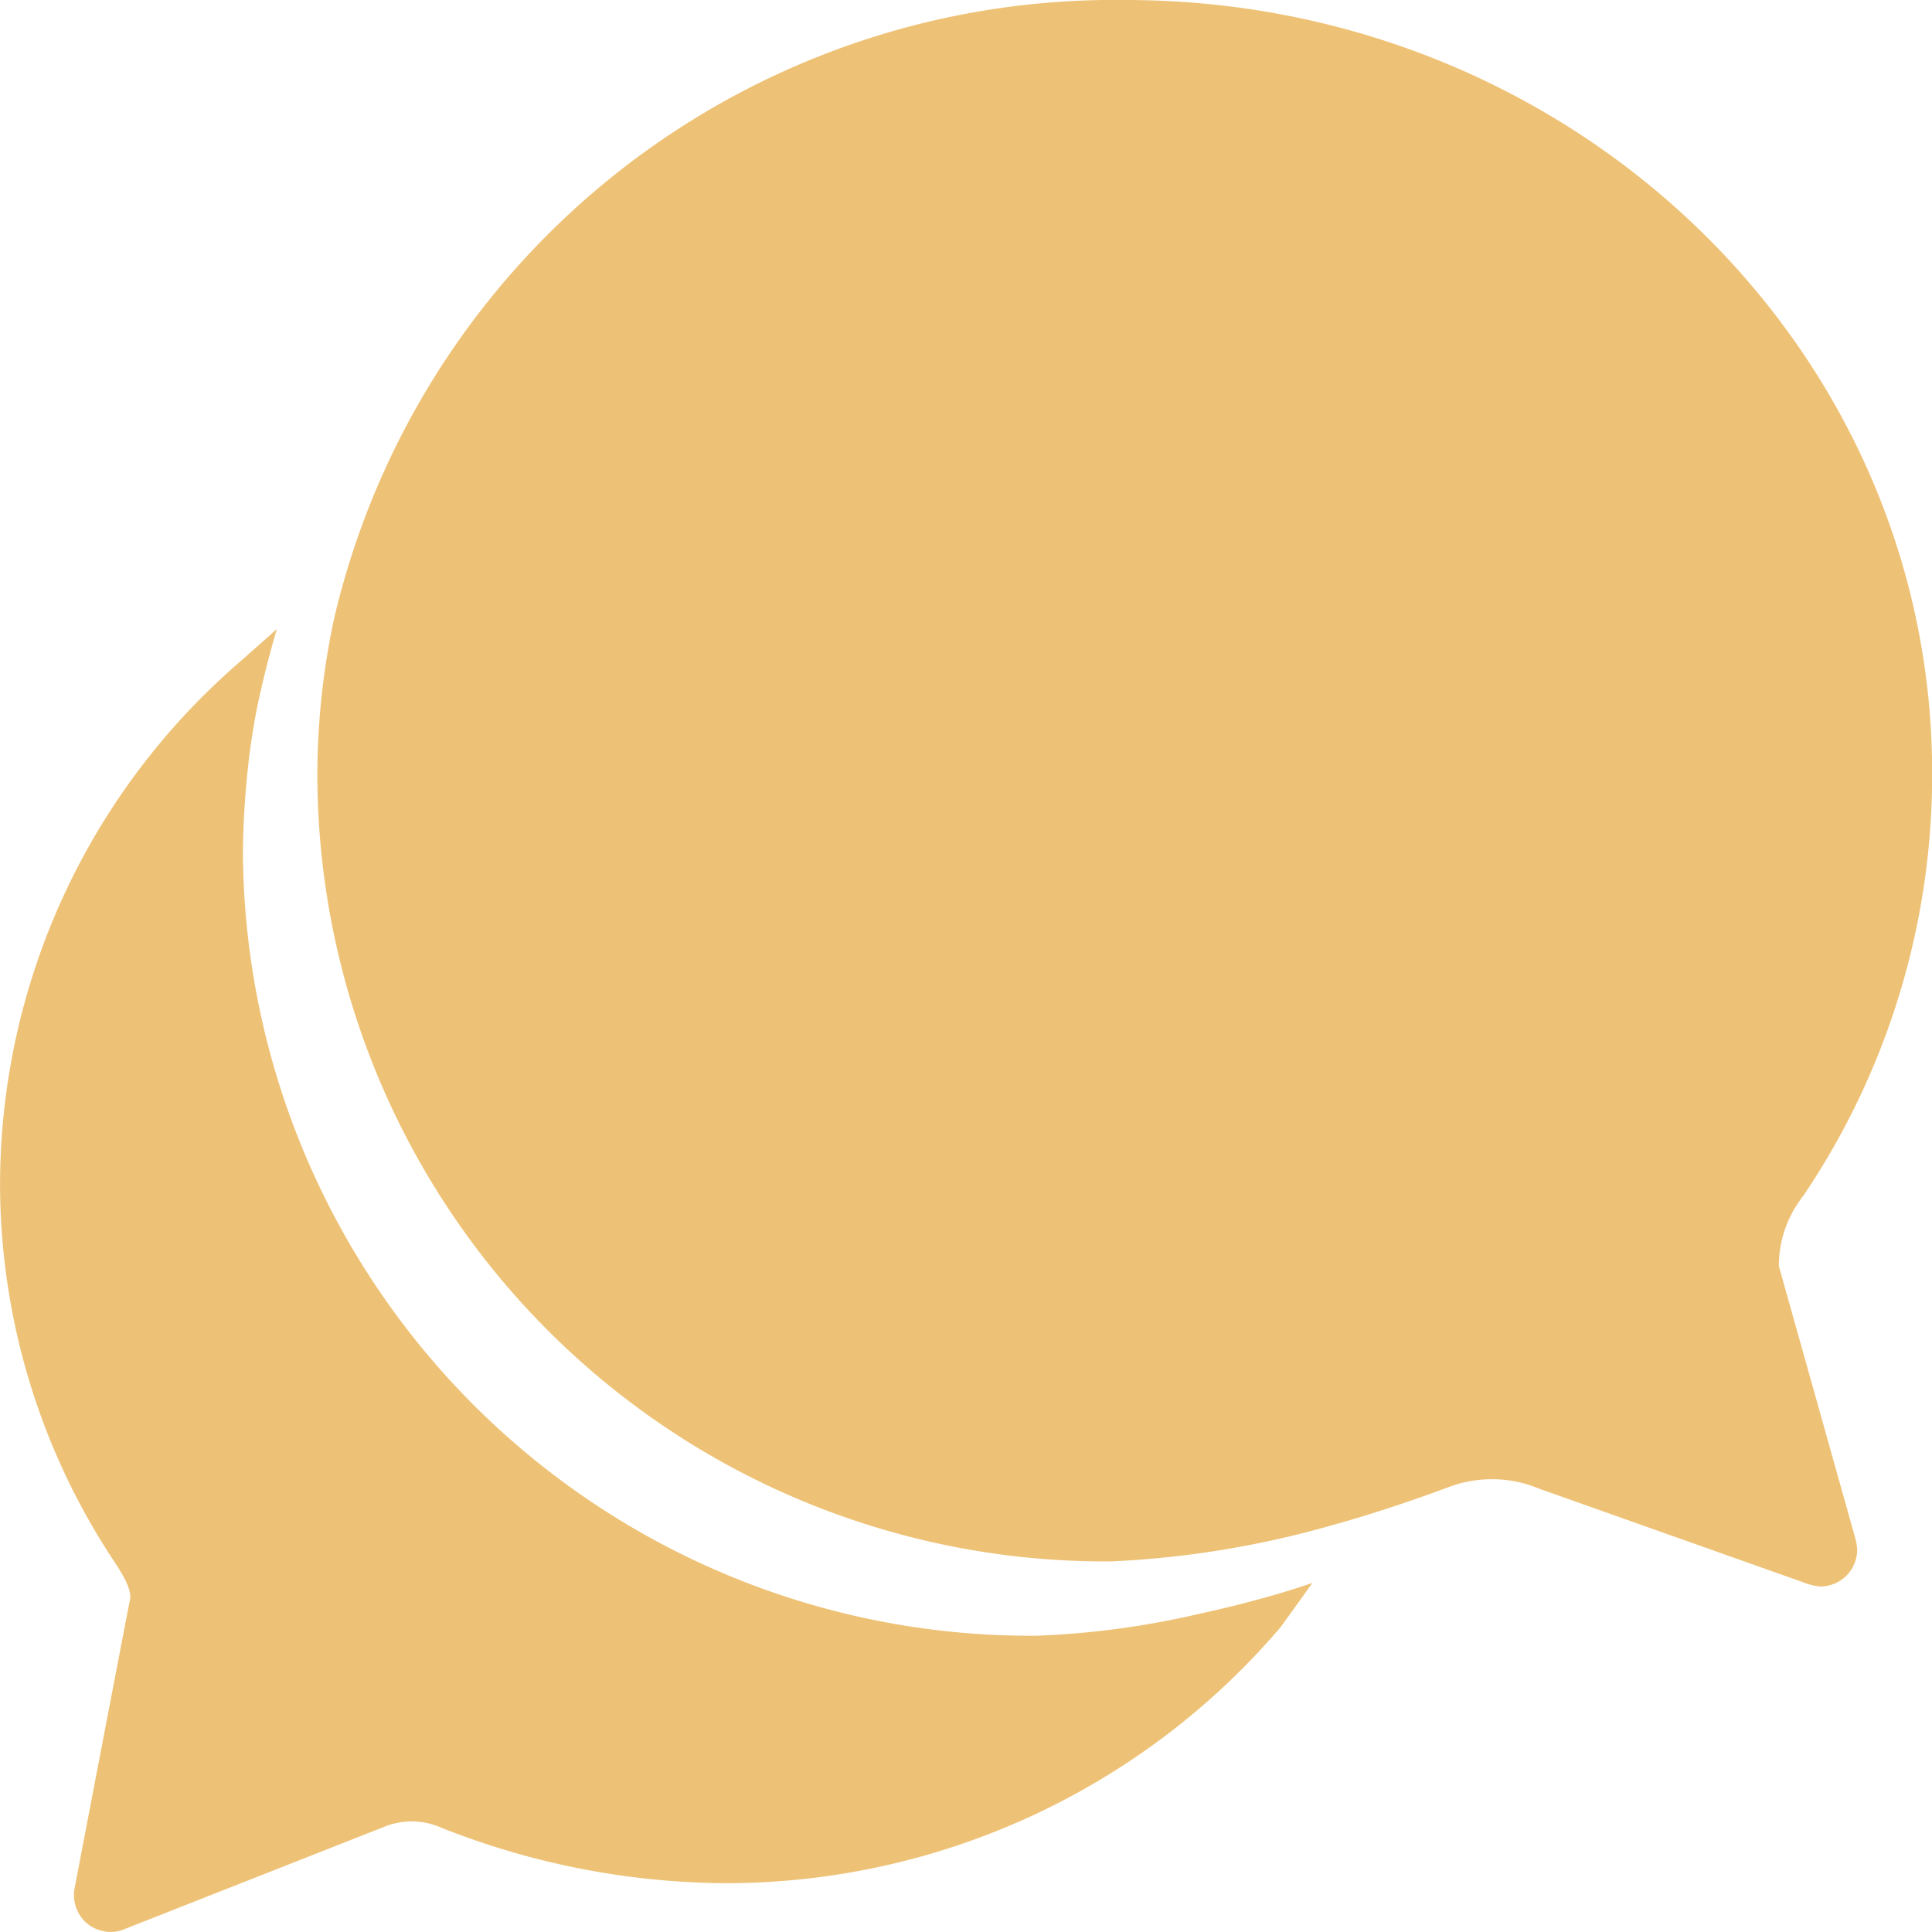
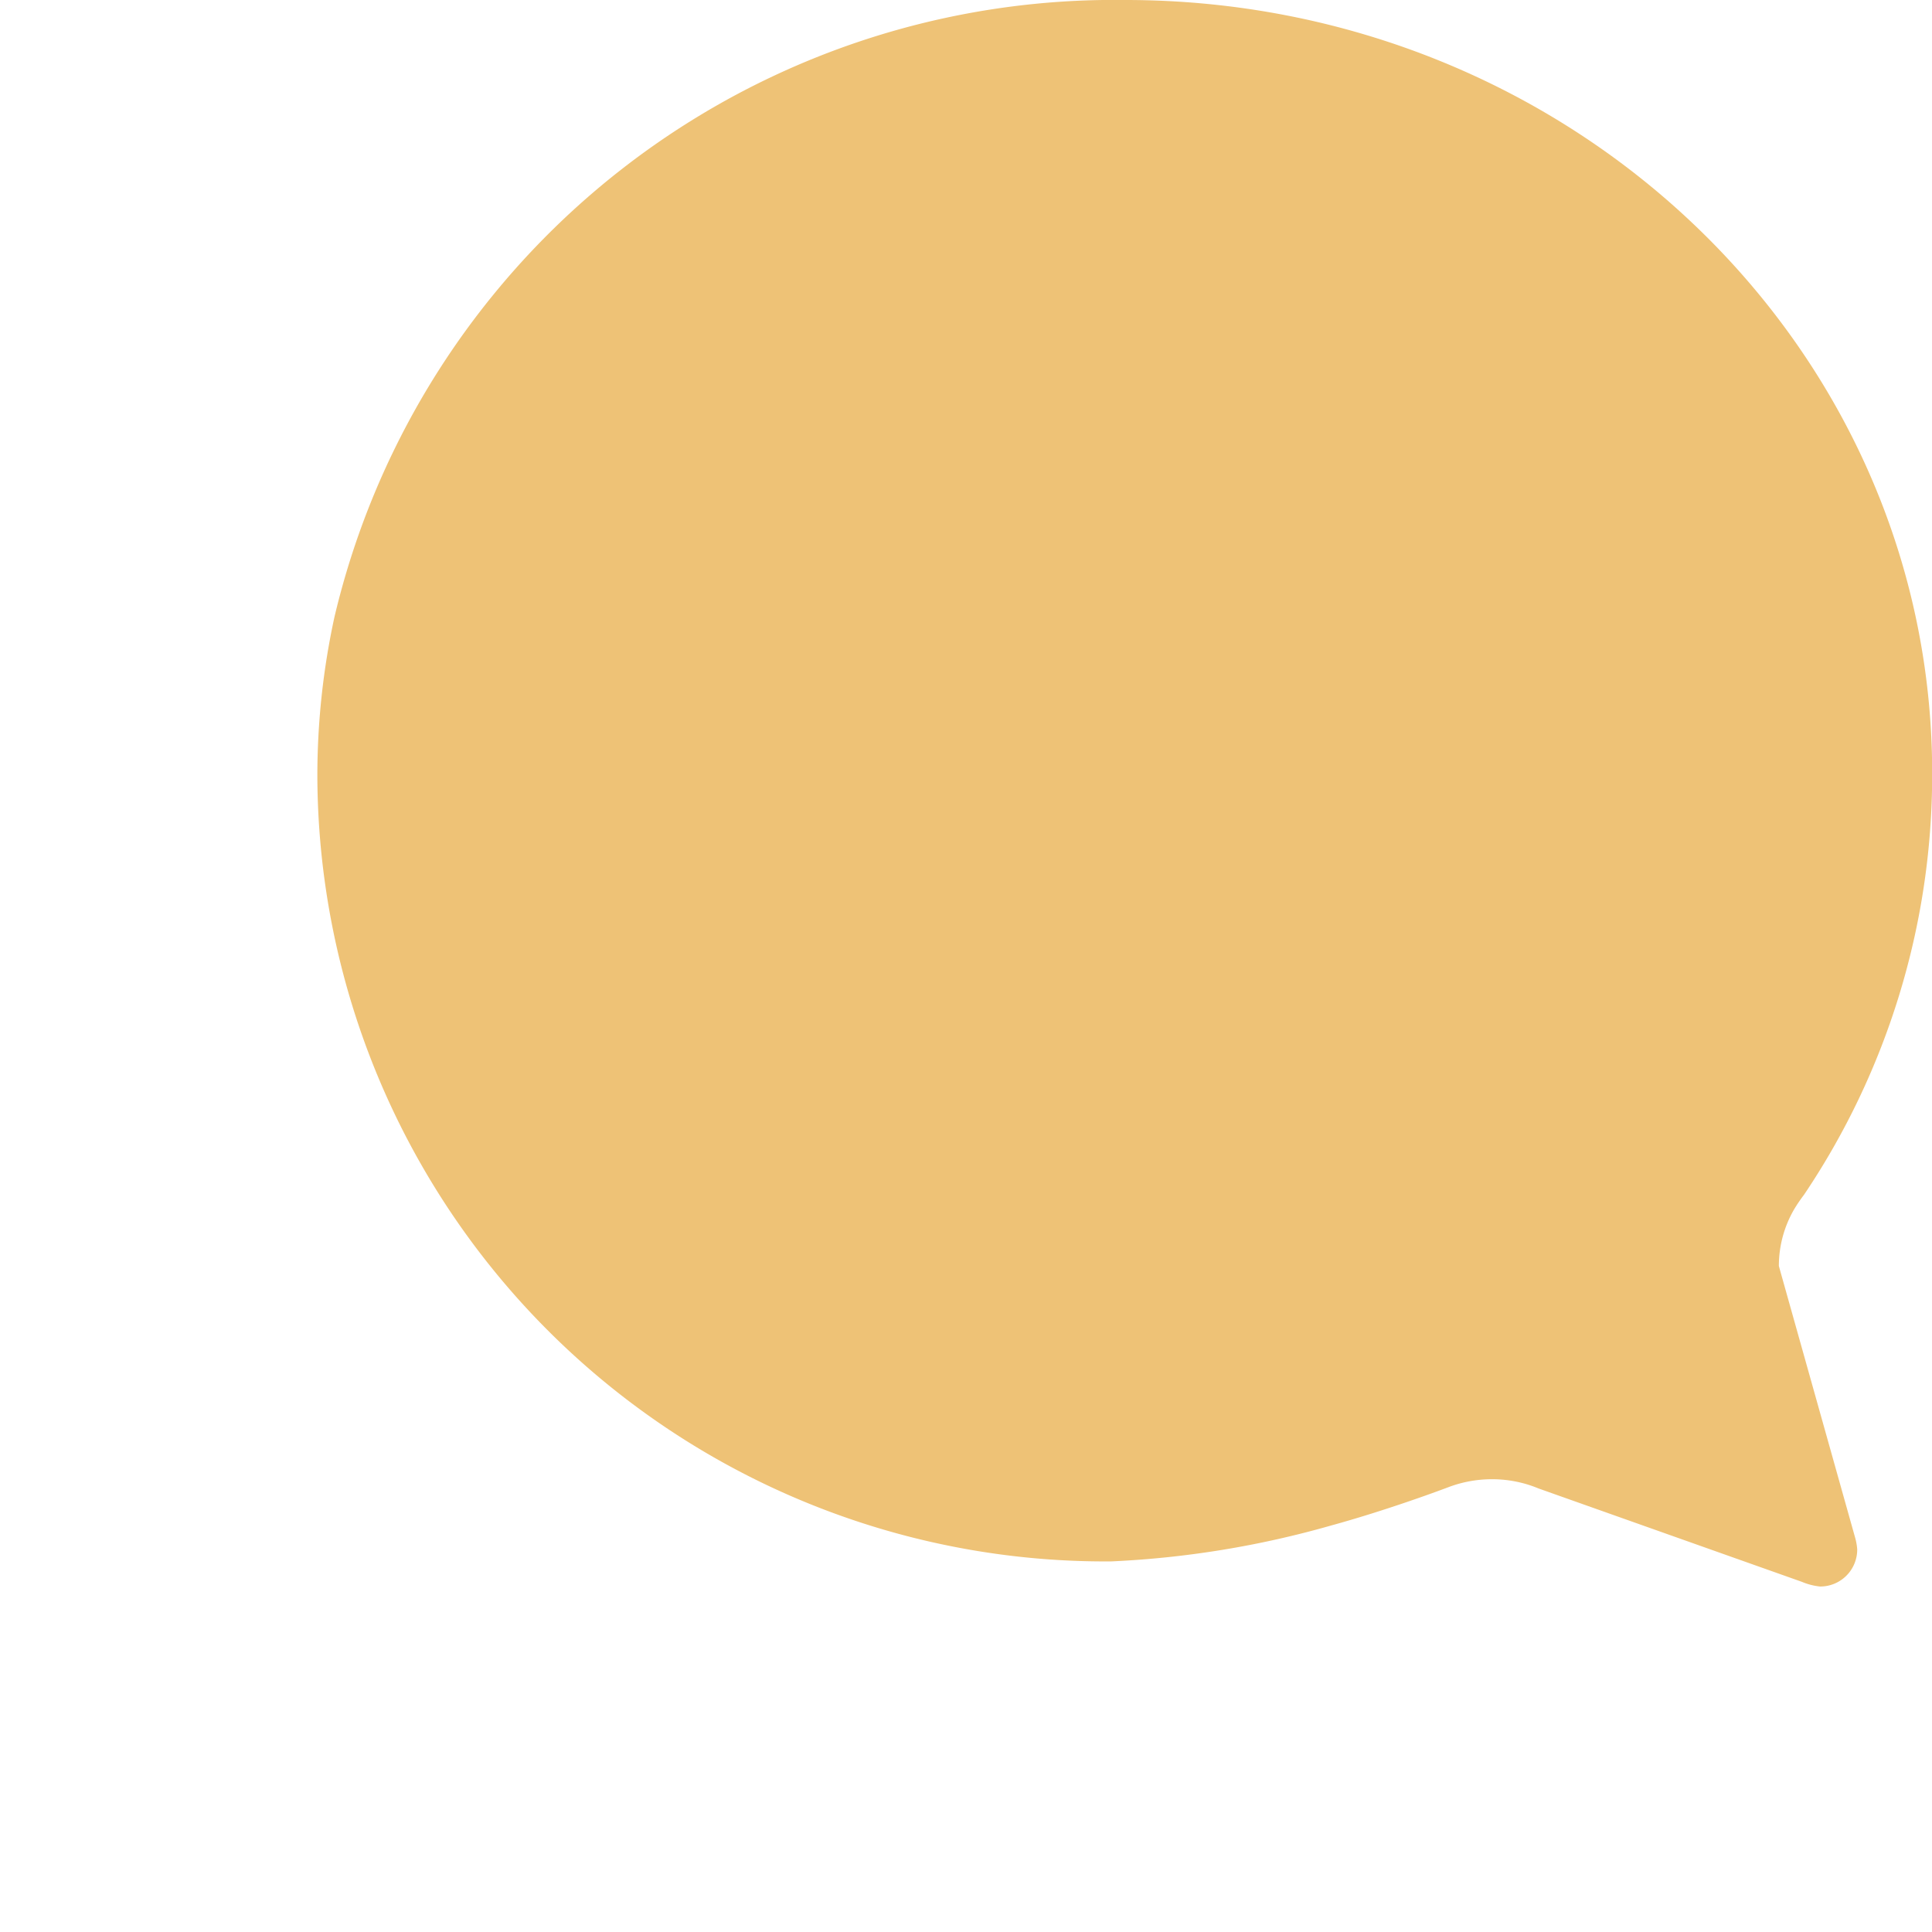
<svg xmlns="http://www.w3.org/2000/svg" width="34" height="34" viewBox="0 0 34 34">
  <defs>
    <style>.a{fill:#eec276;}</style>
  </defs>
  <g transform="translate(-3.375 -3.375)">
    <path class="a" d="M33.9,25.655a1.98,1.98,0,0,1,.27-1,2.752,2.752,0,0,1,.172-.253,13.243,13.243,0,0,0,2.256-7.38C36.62,9.488,30.261,3.375,22.4,3.375A14.1,14.1,0,0,0,8.48,14.237a13.134,13.134,0,0,0-.3,2.8A13.864,13.864,0,0,0,22.153,30.853a16.832,16.832,0,0,0,3.858-.629c.924-.253,1.839-.588,2.076-.678a2.161,2.161,0,0,1,.76-.139,2.125,2.125,0,0,1,.825.163l4.634,1.643a1.105,1.105,0,0,0,.319.082.651.651,0,0,0,.654-.654,1.05,1.05,0,0,0-.041-.221Z" transform="translate(0.78 0)" />
-     <path class="a" d="M25.483,29.984c-.294.082-.67.172-1.079.262a15.084,15.084,0,0,1-2.779.368A13.864,13.864,0,0,1,7.65,16.793a15.452,15.452,0,0,1,.123-1.749c.049-.351.106-.7.188-1.046.082-.368.18-.736.286-1.1l-.654.58a12.163,12.163,0,0,0-4.217,9.146A12.027,12.027,0,0,0,5.4,29.33c.188.286.294.507.262.654s-.973,5.067-.973,5.067a.656.656,0,0,0,.221.629.666.666,0,0,0,.417.147.586.586,0,0,0,.237-.049l4.585-1.806a1.277,1.277,0,0,1,.981.016,13.755,13.755,0,0,0,4.961.981,12.836,12.836,0,0,0,9.816-4.5s.262-.36.564-.785C26.17,29.788,25.826,29.894,25.483,29.984Z" transform="translate(0 1.547)" />
  </g>
</svg>